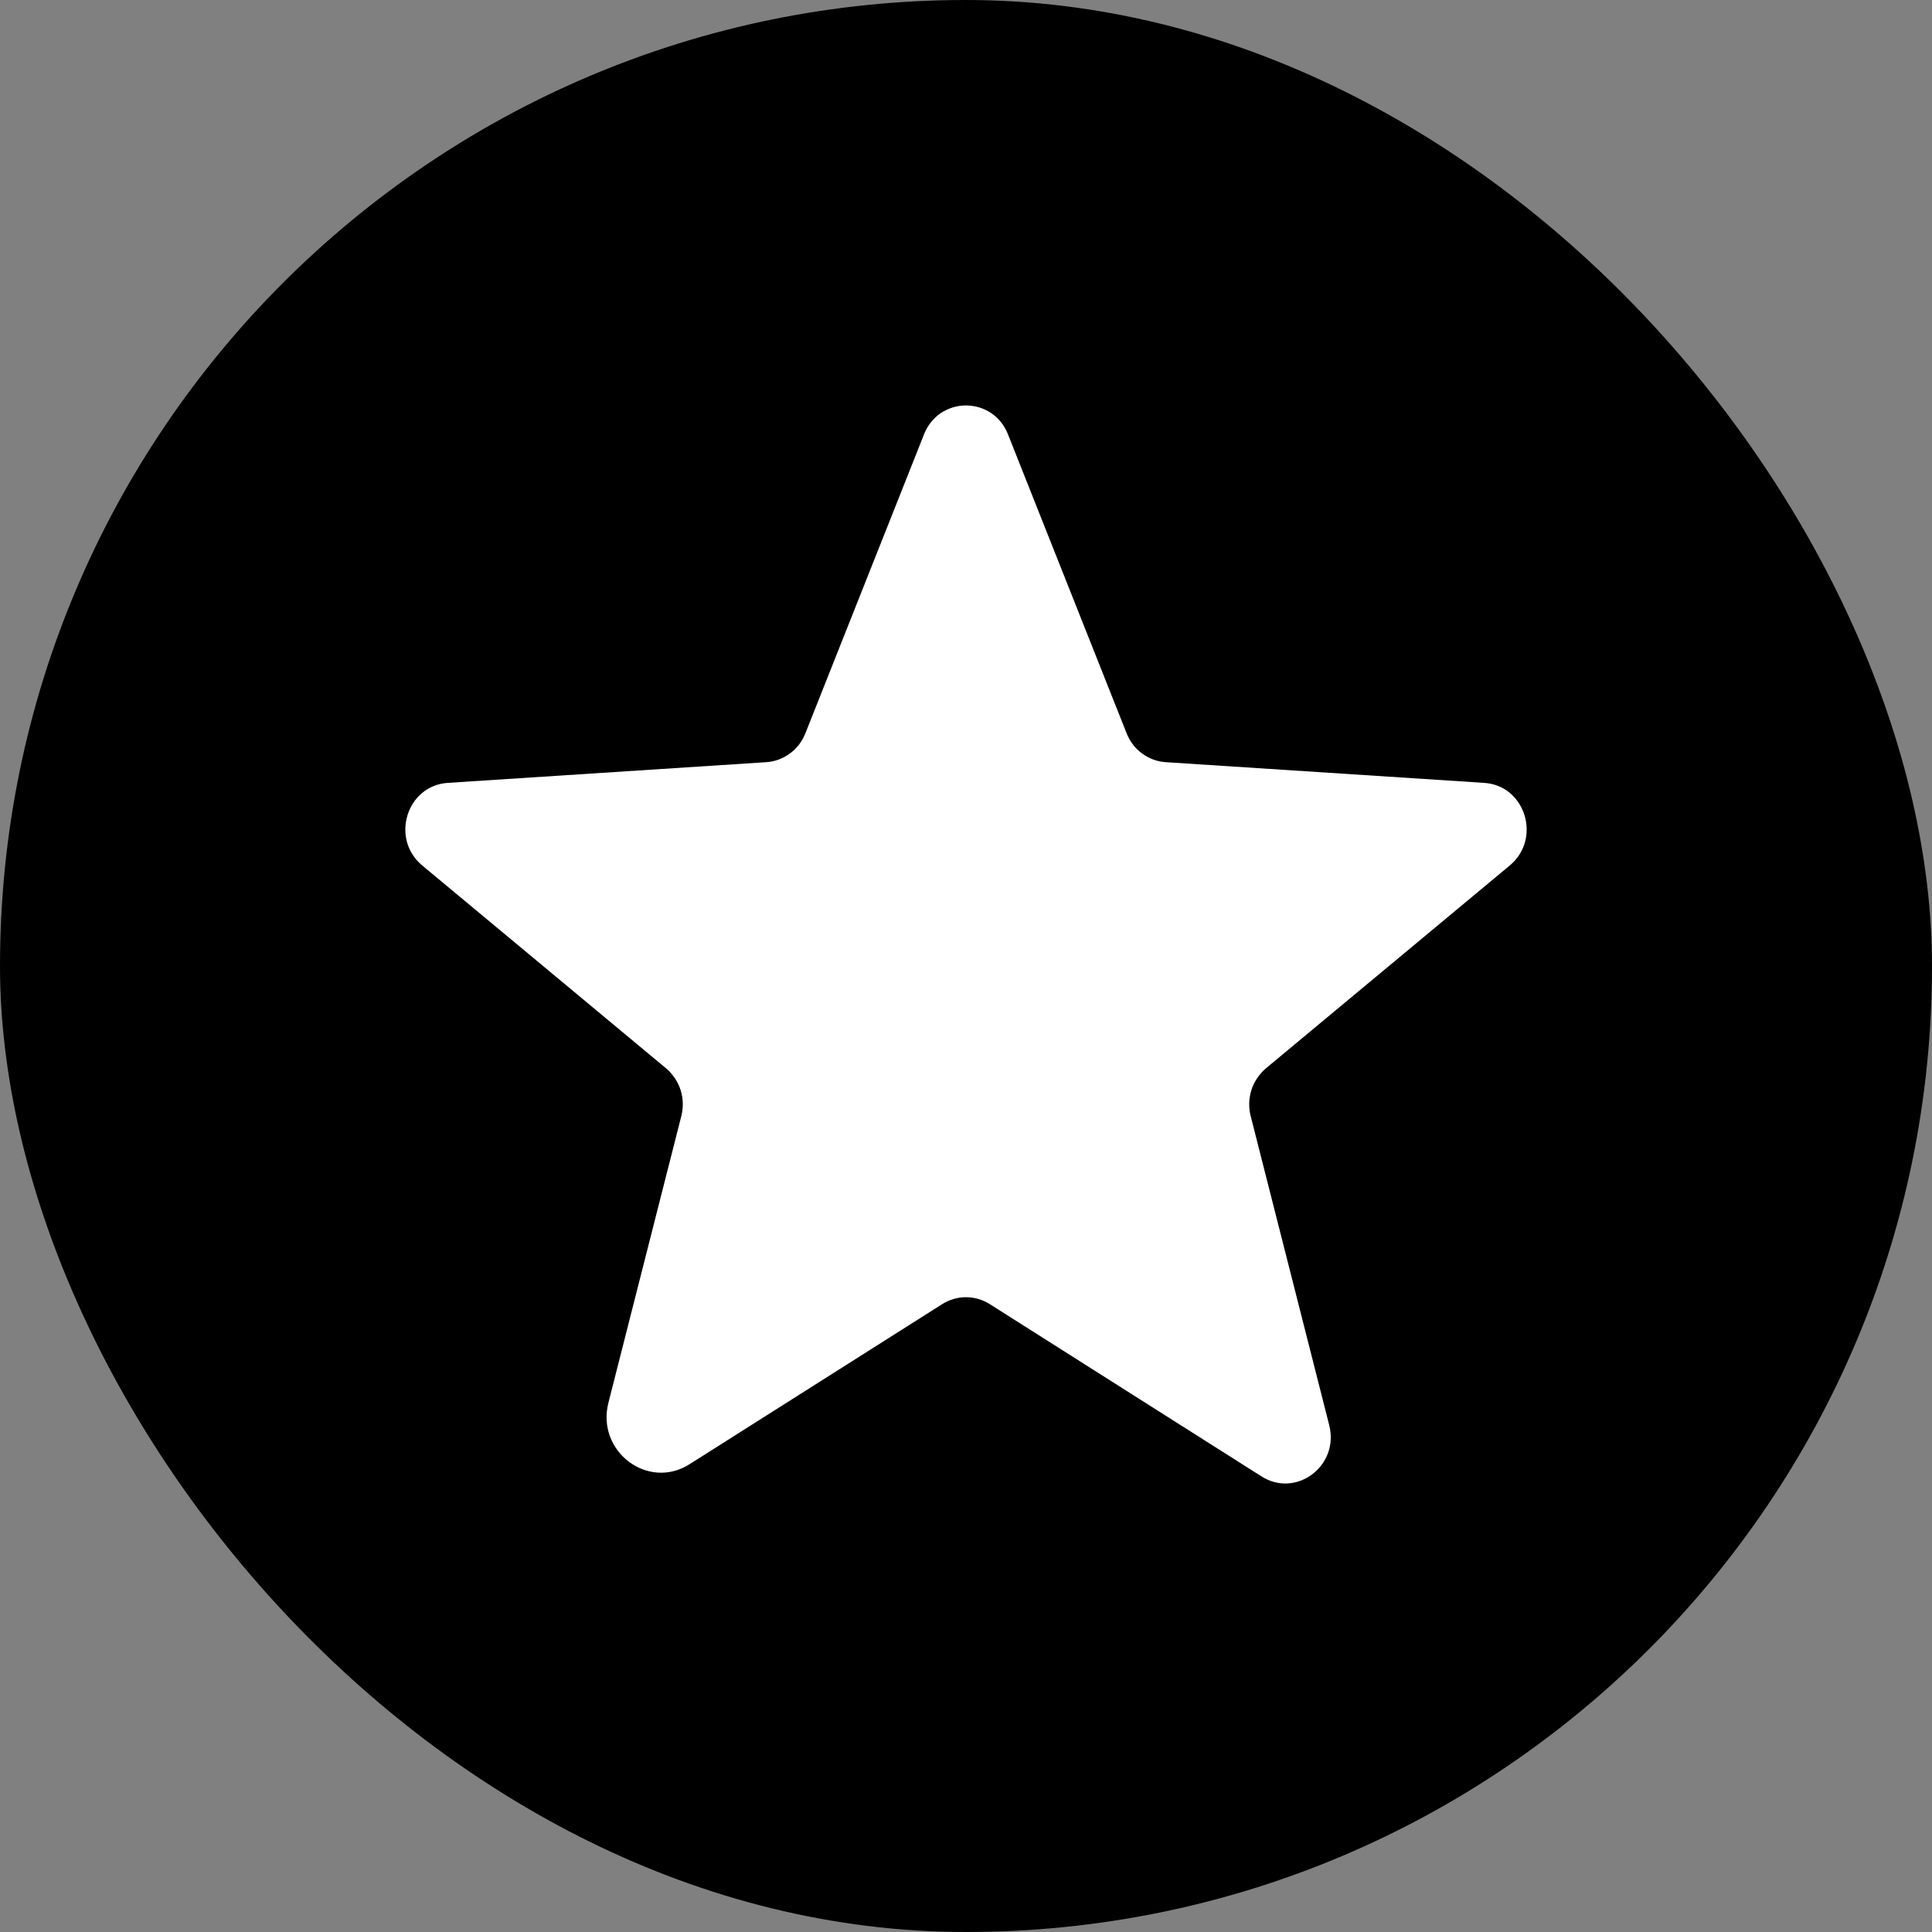
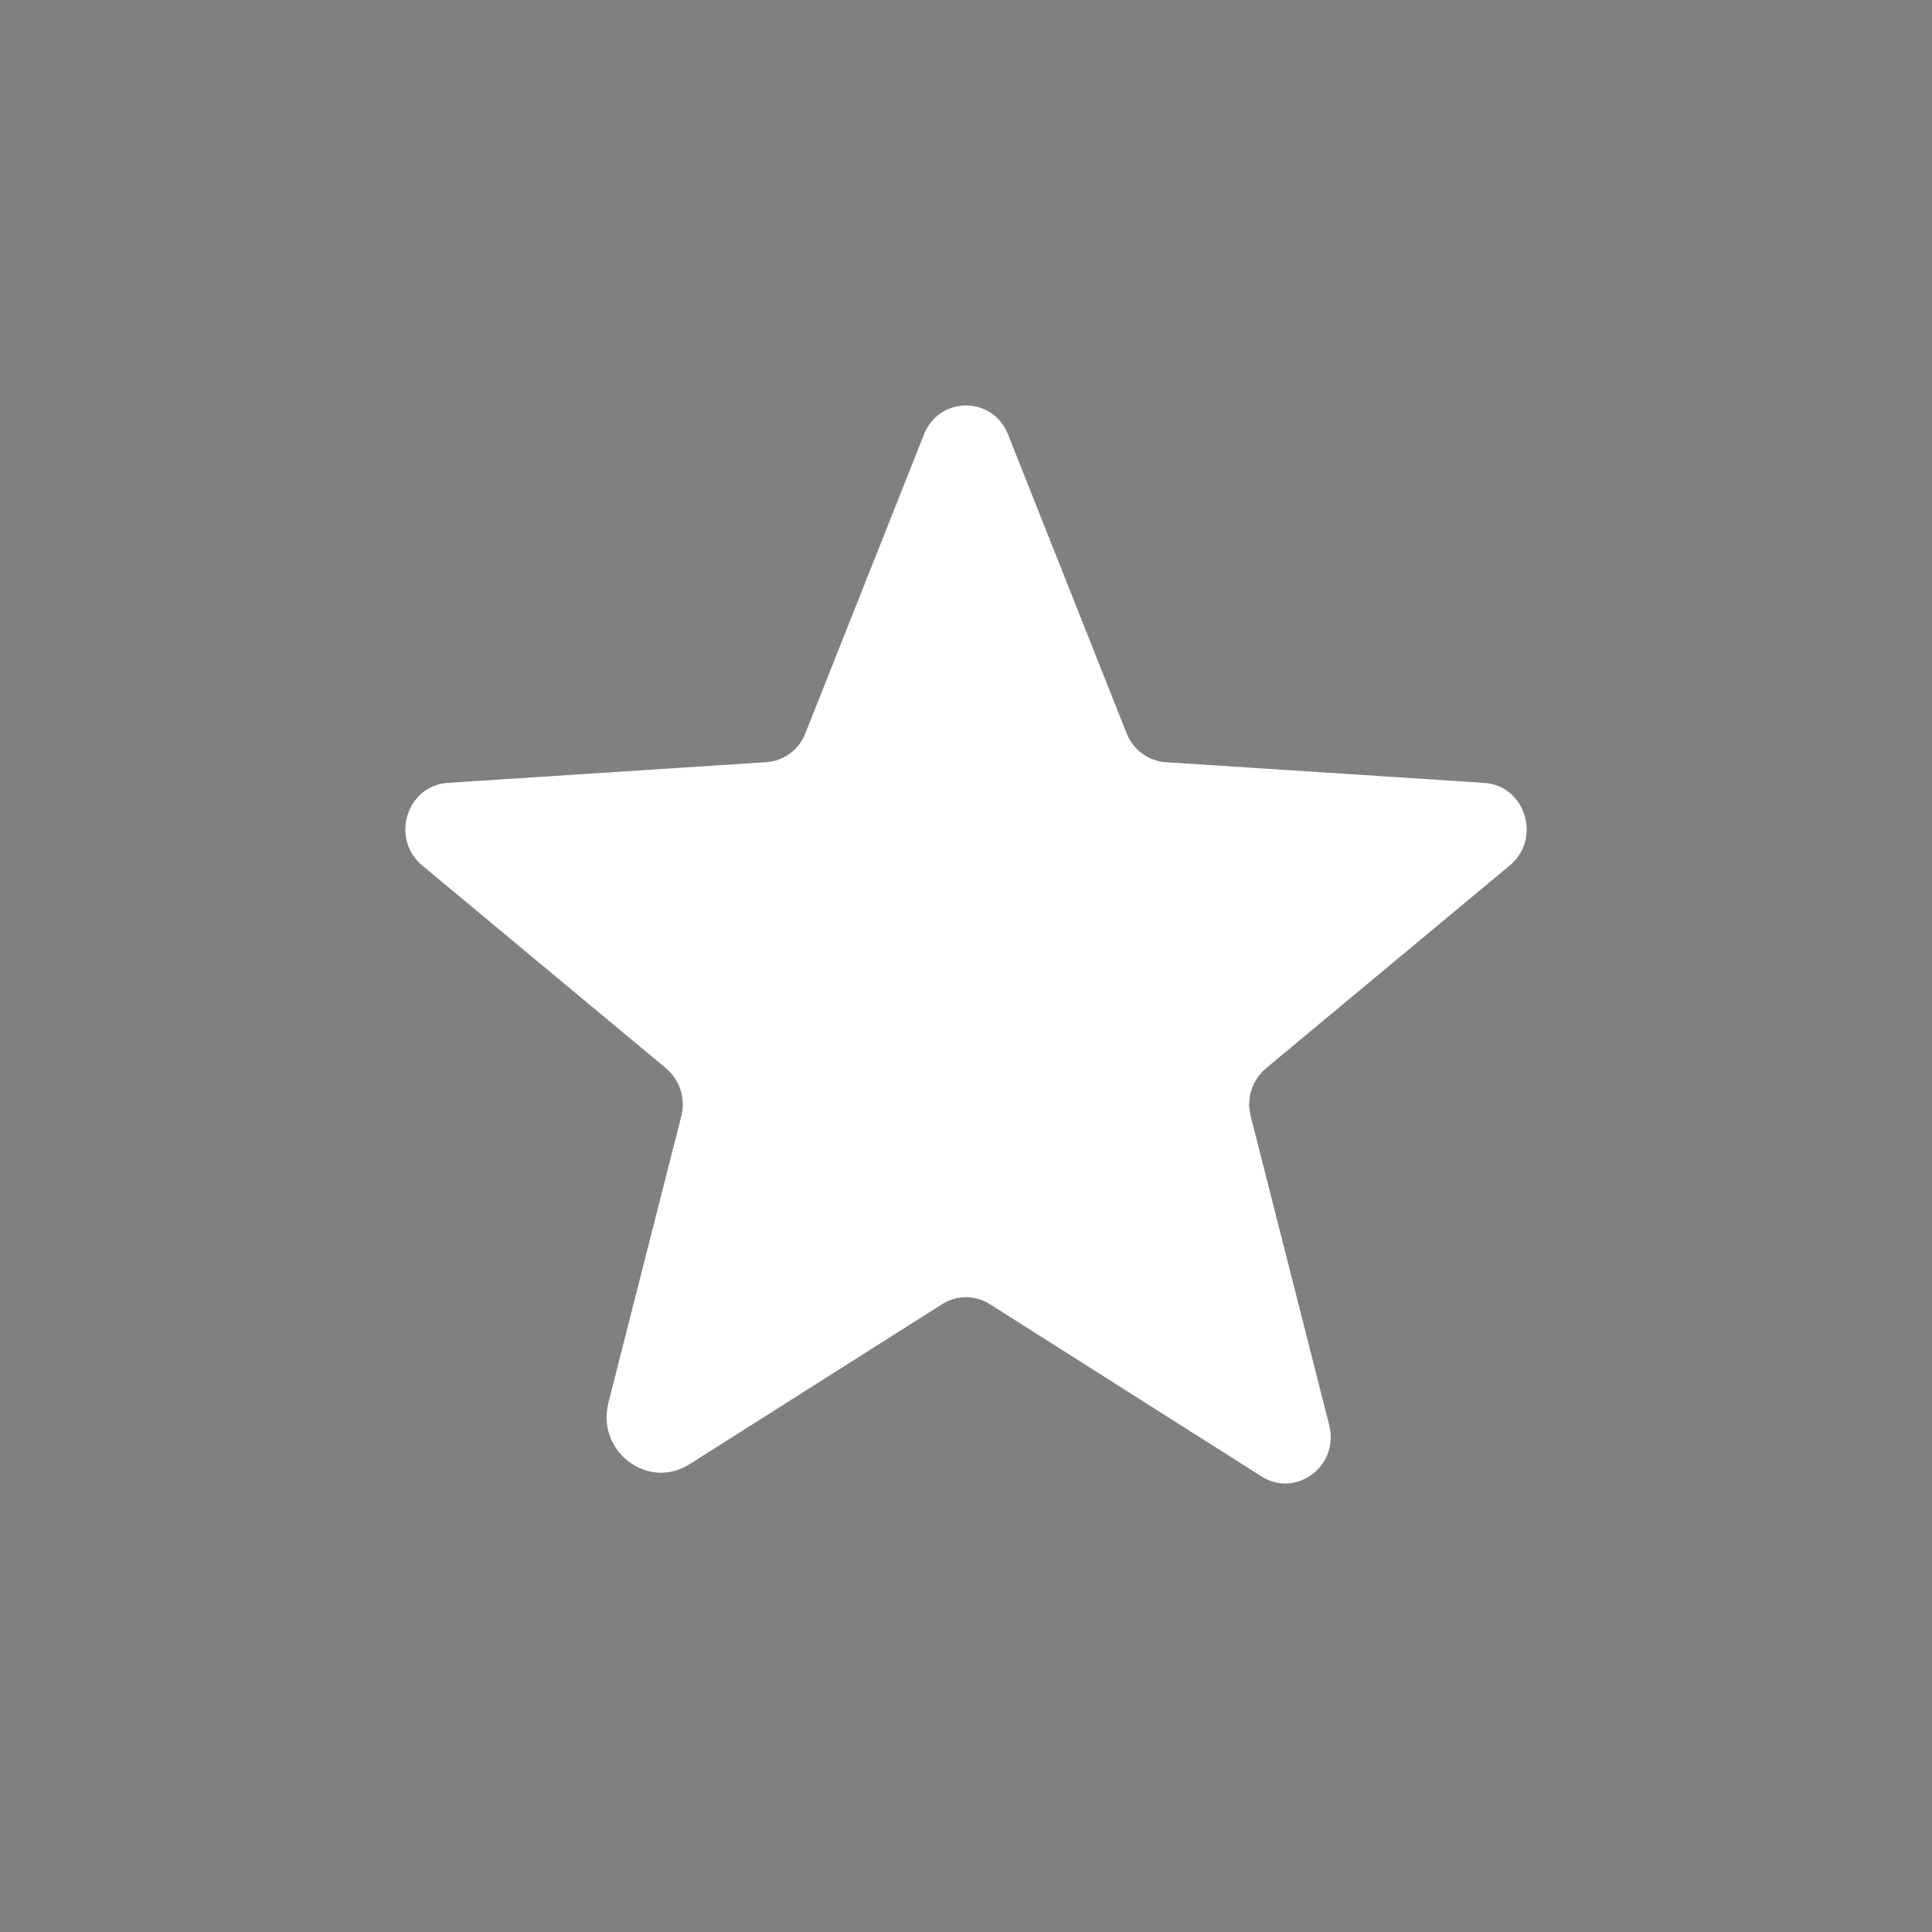
<svg xmlns="http://www.w3.org/2000/svg" width="14" height="14" viewBox="0 0 14 14" fill="none">
  <rect x="0" y="0" width="14" height="14" fill="#808080" stroke="none" />
-   <rect width="14" height="14" rx="7" fill="black" />
  <path d="M7.172 9.45L9.142 10.699C9.394 10.858 9.707 10.621 9.632 10.327L9.063 8.088C9.047 8.025 9.049 7.96 9.068 7.899C9.088 7.837 9.125 7.783 9.174 7.741L10.941 6.271C11.173 6.077 11.053 5.692 10.755 5.673L8.447 5.523C8.385 5.519 8.326 5.497 8.276 5.46C8.225 5.423 8.187 5.372 8.164 5.314L7.304 3.147C7.28 3.086 7.239 3.032 7.185 2.995C7.13 2.958 7.066 2.938 7 2.938C6.934 2.938 6.87 2.958 6.815 2.995C6.761 3.032 6.72 3.086 6.696 3.147L5.836 5.314C5.813 5.372 5.775 5.423 5.724 5.46C5.674 5.497 5.615 5.519 5.553 5.523L3.245 5.673C2.947 5.692 2.827 6.077 3.059 6.271L4.826 7.741C4.875 7.783 4.912 7.837 4.932 7.899C4.951 7.96 4.953 8.025 4.937 8.088L4.409 10.164C4.319 10.517 4.695 10.802 4.997 10.61L6.828 9.45C6.879 9.418 6.939 9.4 7 9.4C7.061 9.4 7.121 9.418 7.172 9.45Z" fill="white" />
</svg>